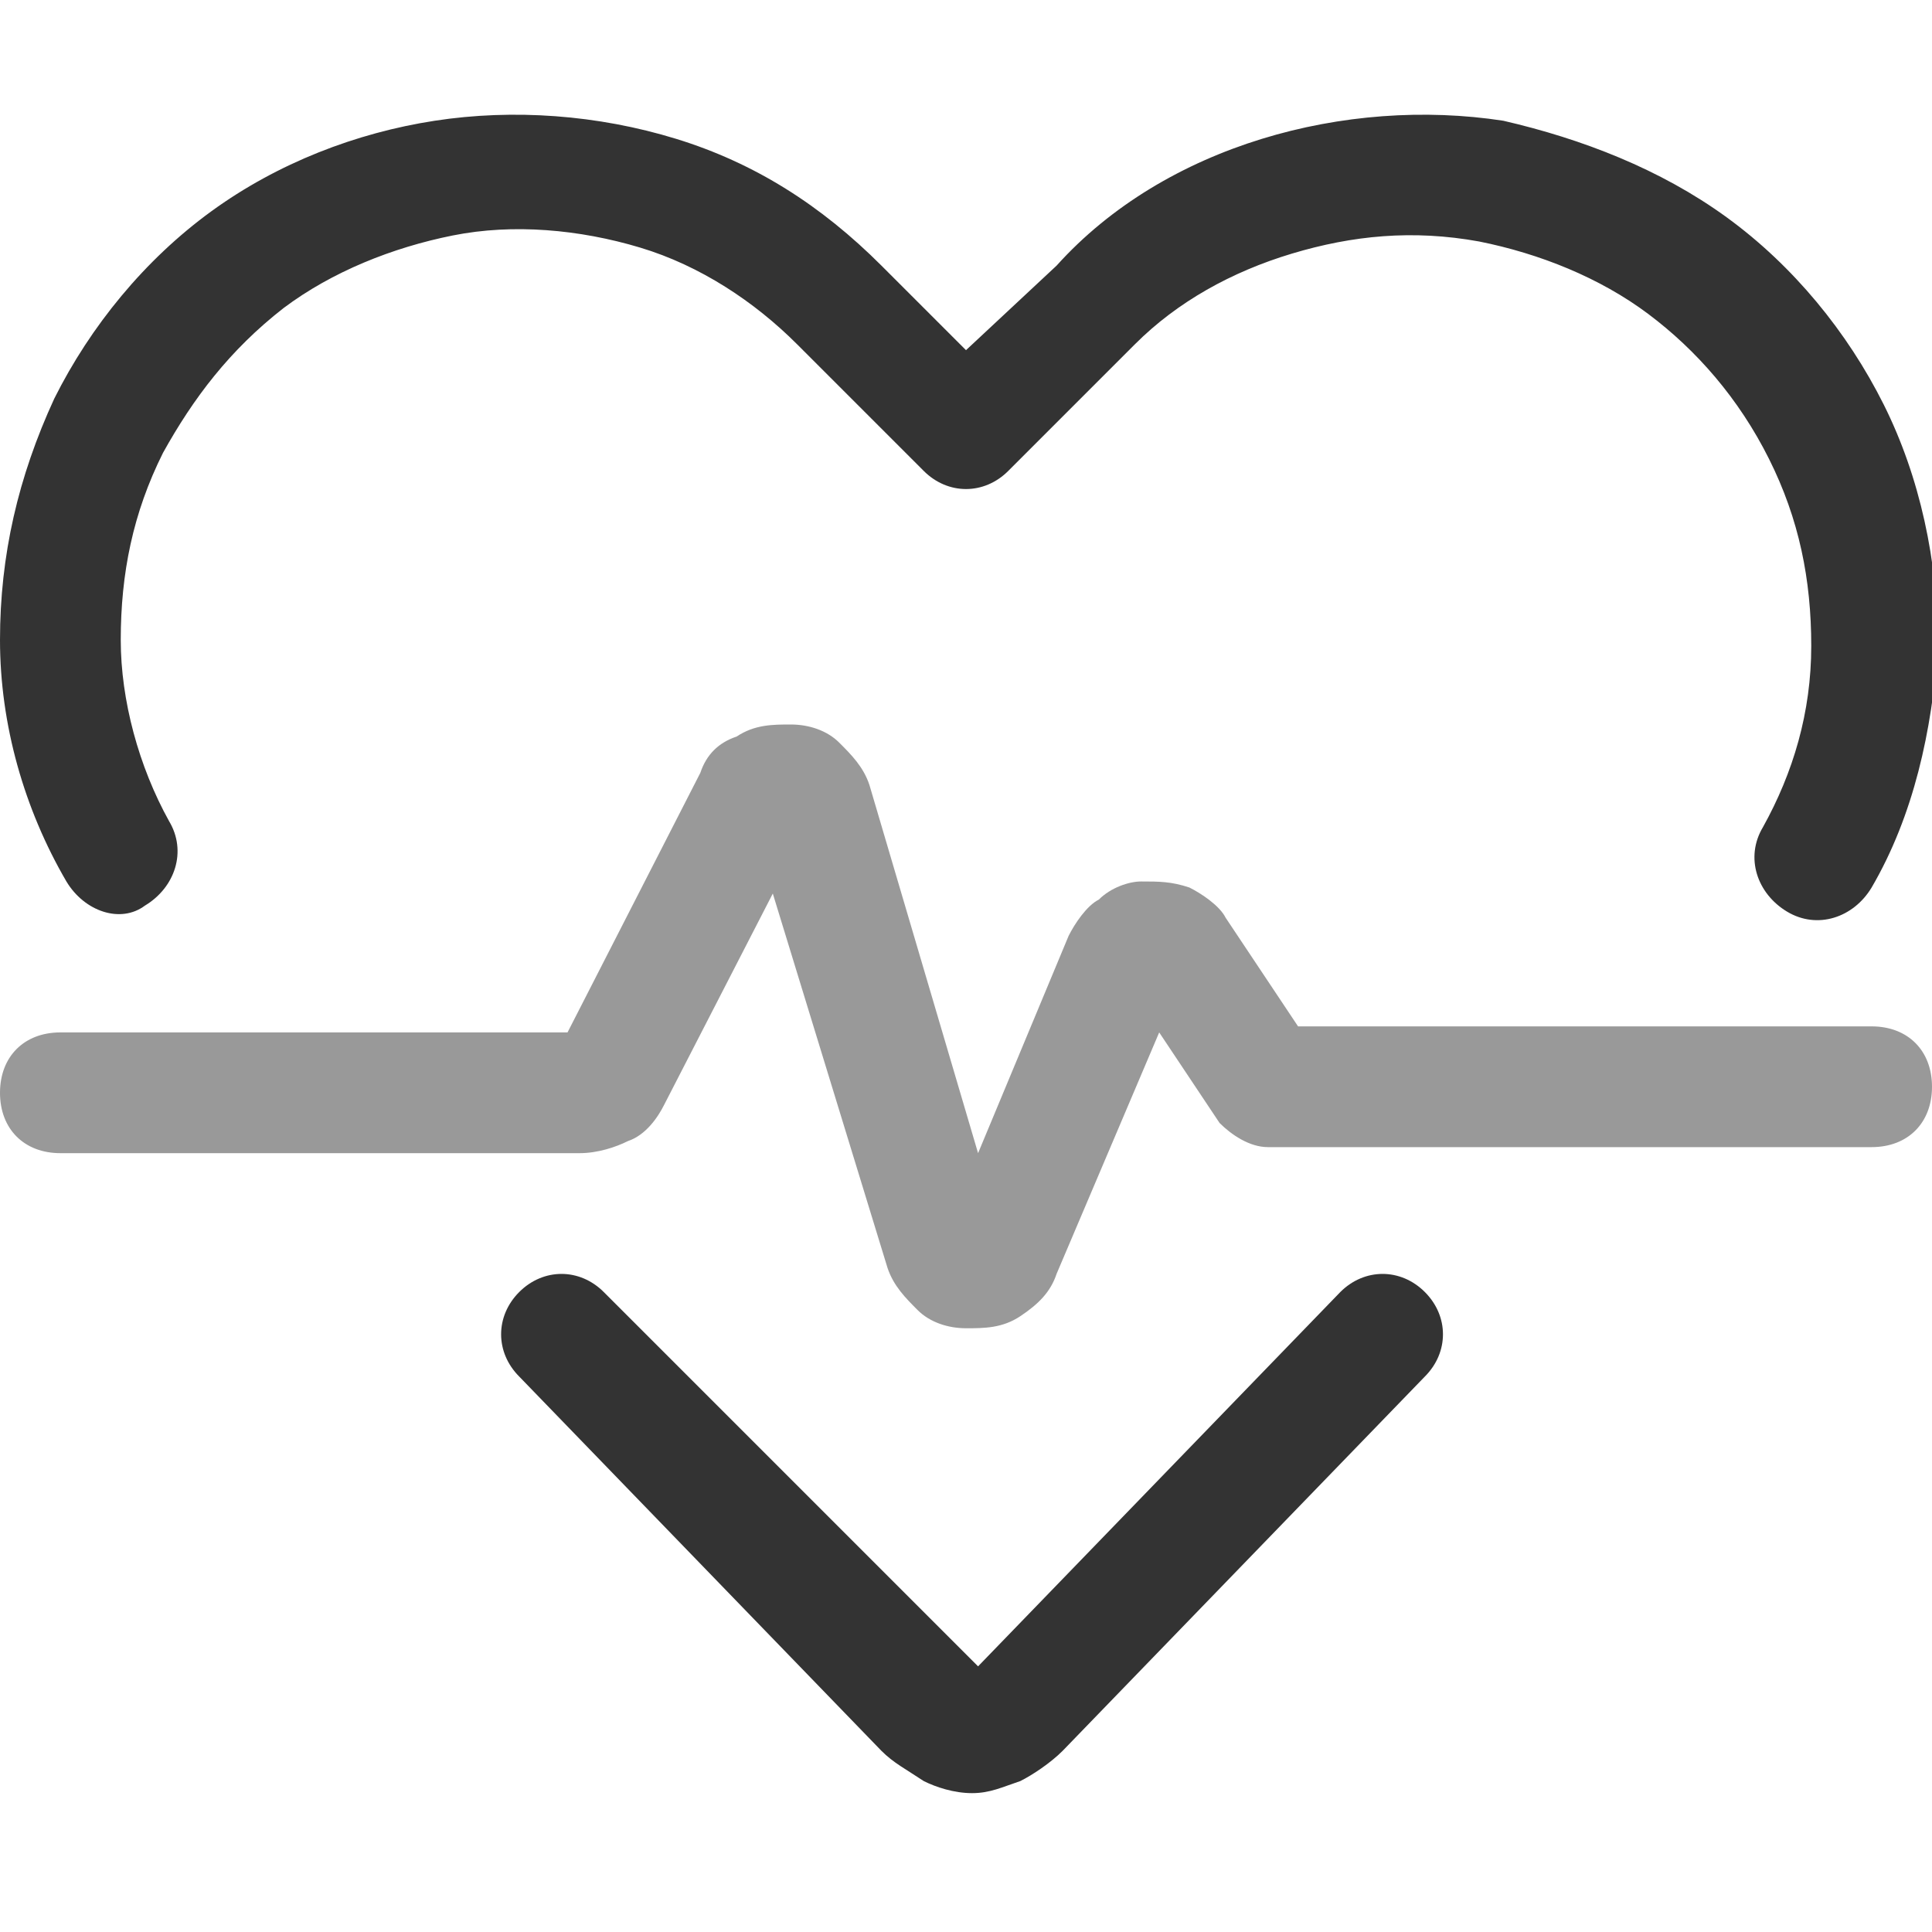
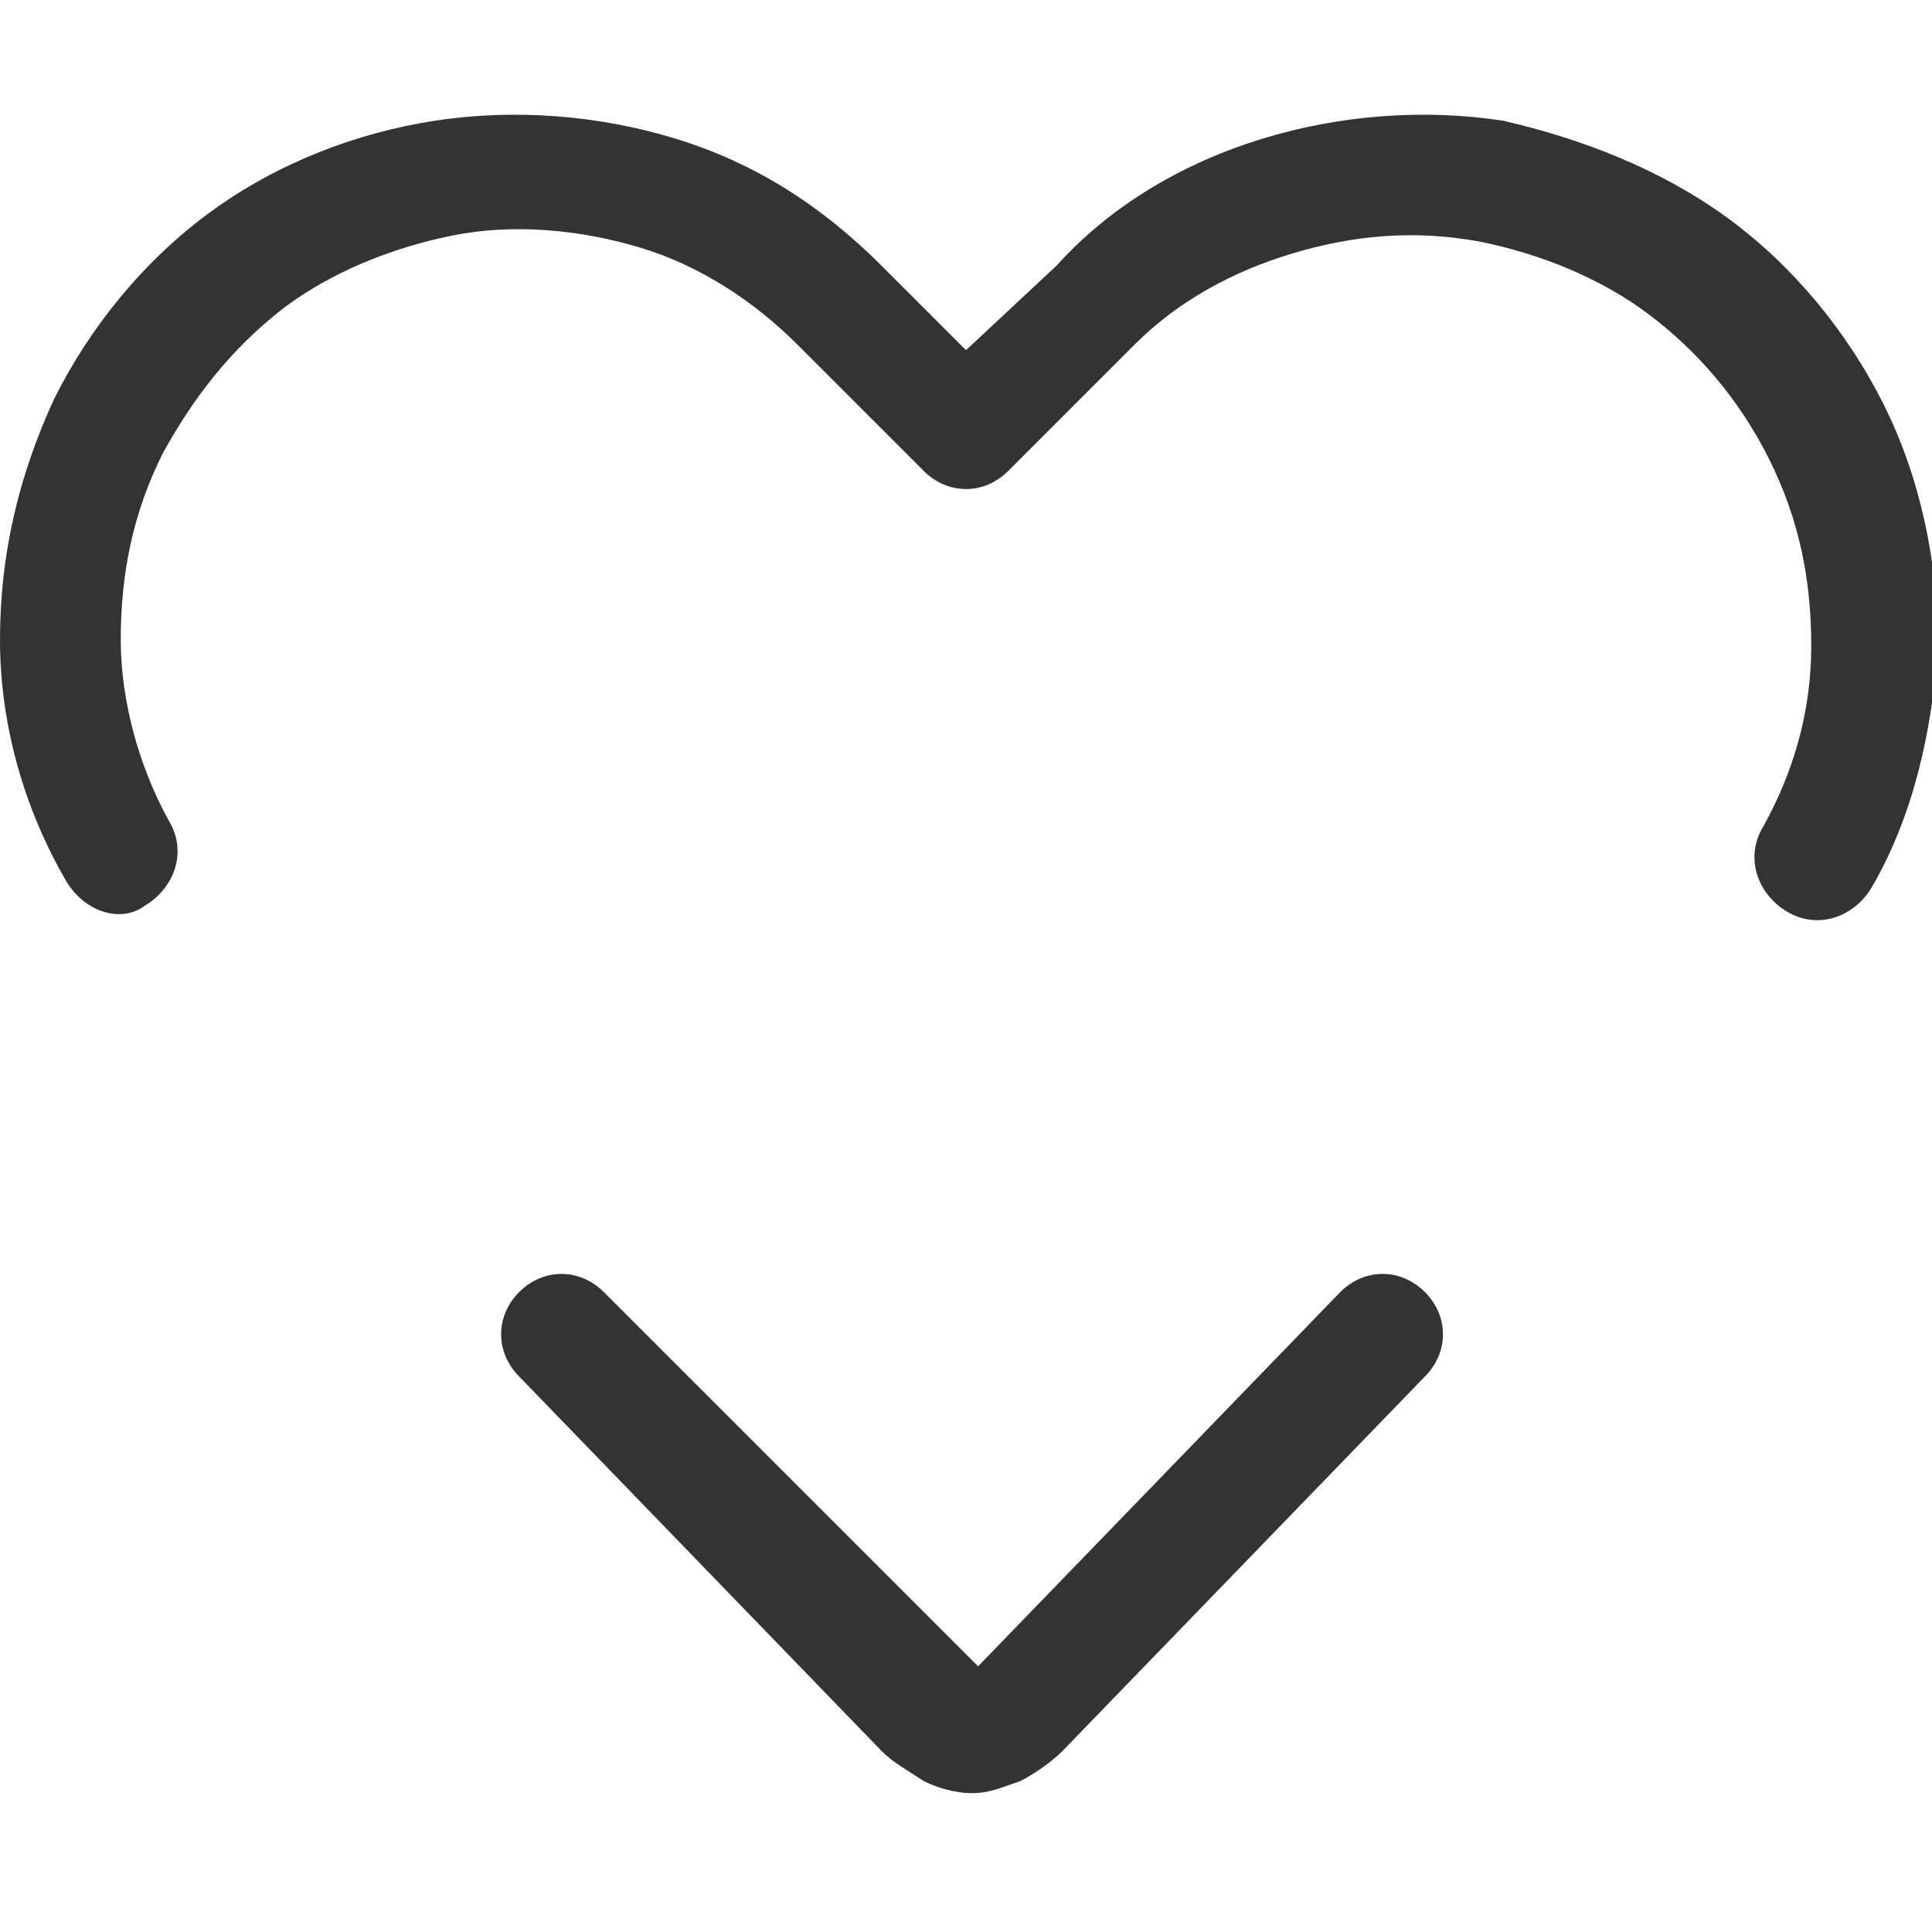
<svg xmlns="http://www.w3.org/2000/svg" width="32" height="32" viewBox="0 0 32 32">
  <path class="p" d="M21.4 4.2c1-.3 2-.4 3.1-.2 1 .2 2 .6 2.8 1.2.8.6 1.5 1.4 2 2.4s.7 2 .7 3.1-.3 2.1-.8 3c-.3.5-.1 1.1.4 1.4.5.3 1.1.1 1.4-.4.7-1.2 1-2.6 1.1-4 0-1.4-.3-2.8-.9-4-.6-1.2-1.5-2.3-2.6-3.1-1.1-.8-2.4-1.3-3.7-1.6-1.3-.2-2.7-.1-4 .3-1.3.4-2.5 1.1-3.4 2.1L16 5.8l-1.4-1.4c-1-1-2.1-1.7-3.4-2.1-1.3-.4-2.7-.5-4-.3-1.3.2-2.6.7-3.7 1.5S1.5 5.4.9 6.6c-.6 1.3-.9 2.6-.9 4s.4 2.8 1.1 4c.3.5.9.7 1.3.4.5-.3.7-.9.4-1.4-.5-.9-.8-2-.8-3 0-1.1.2-2.1.7-3.1.5-.9 1.1-1.7 2-2.4.8-.6 1.8-1 2.8-1.2 1-.2 2.1-.1 3.1.2 1 .3 1.9.9 2.6 1.6l2.1 2.1c.4.4 1 .4 1.4 0l2.1-2.1c.7-.7 1.6-1.2 2.6-1.5zM10 21.4c-.4-.4-1-.4-1.4 0-.4.4-.4 1 0 1.4l6 6.2c.2.2.4.3.7.5.2.1.5.2.8.2.3 0 .5-.1.8-.2.2-.1.5-.3.7-.5l6-6.2c.4-.4.4-1 0-1.4s-1-.4-1.4 0l-6 6.2-6.2-6.2z" fill-rule="evenodd" clip-rule="evenodd" fill="#333" />
-   <path class="s" d="M12.8 14.8L11 18.3c-.1.2-.3.5-.6.6-.2.1-.5.2-.8.2H1c-.6 0-1-.4-1-1s.4-1 1-1h8.4l2.2-4.3c.1-.3.3-.5.6-.6.3-.2.6-.2.9-.2.3 0 .6.1.8.3.2.2.4.4.5.7l1.8 6.1 1.5-3.6c.1-.2.3-.5.5-.6.2-.2.5-.3.7-.3.3 0 .5 0 .8.1.2.1.5.3.6.5l1.2 1.8H31c.6 0 1 .4 1 1s-.4 1-1 1H21c-.3 0-.6-.2-.8-.4l-1-1.5-1.7 4c-.1.3-.3.5-.6.7-.3.2-.6.2-.9.2-.3 0-.6-.1-.8-.3-.2-.2-.4-.4-.5-.7l-1.9-6.2z" fill-rule="evenodd" clip-rule="evenodd" fill="#999" />
</svg>